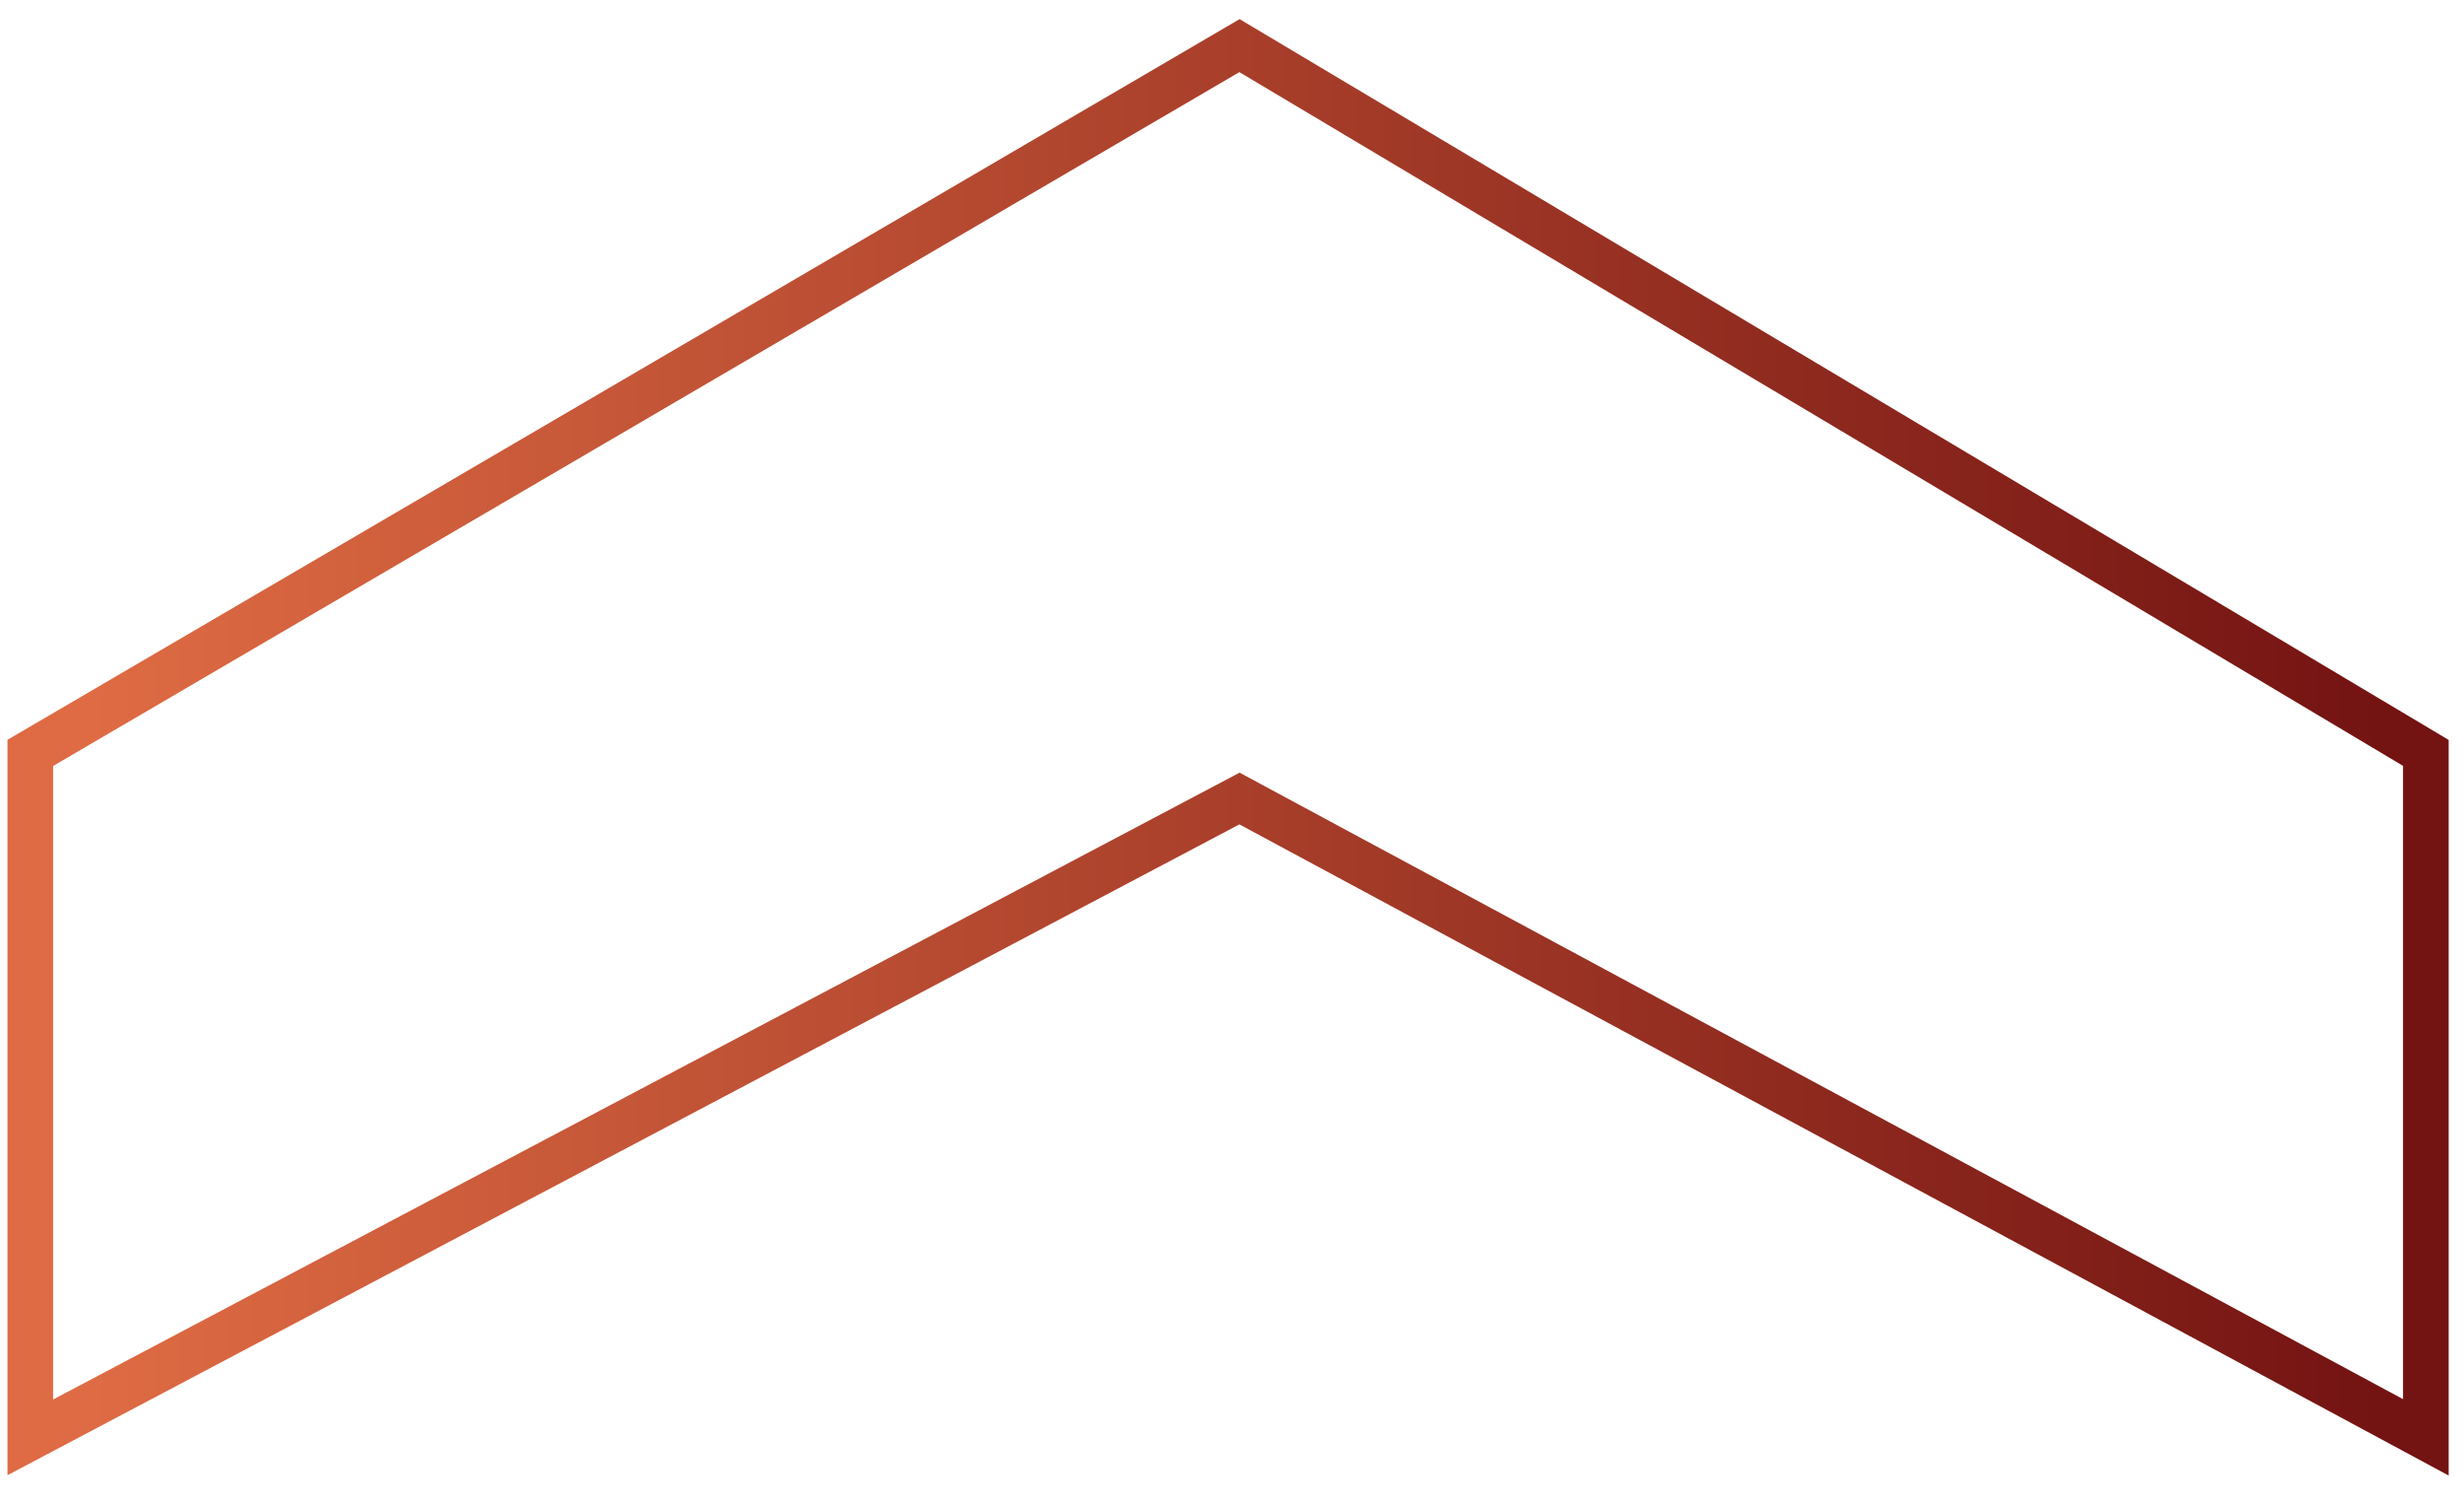
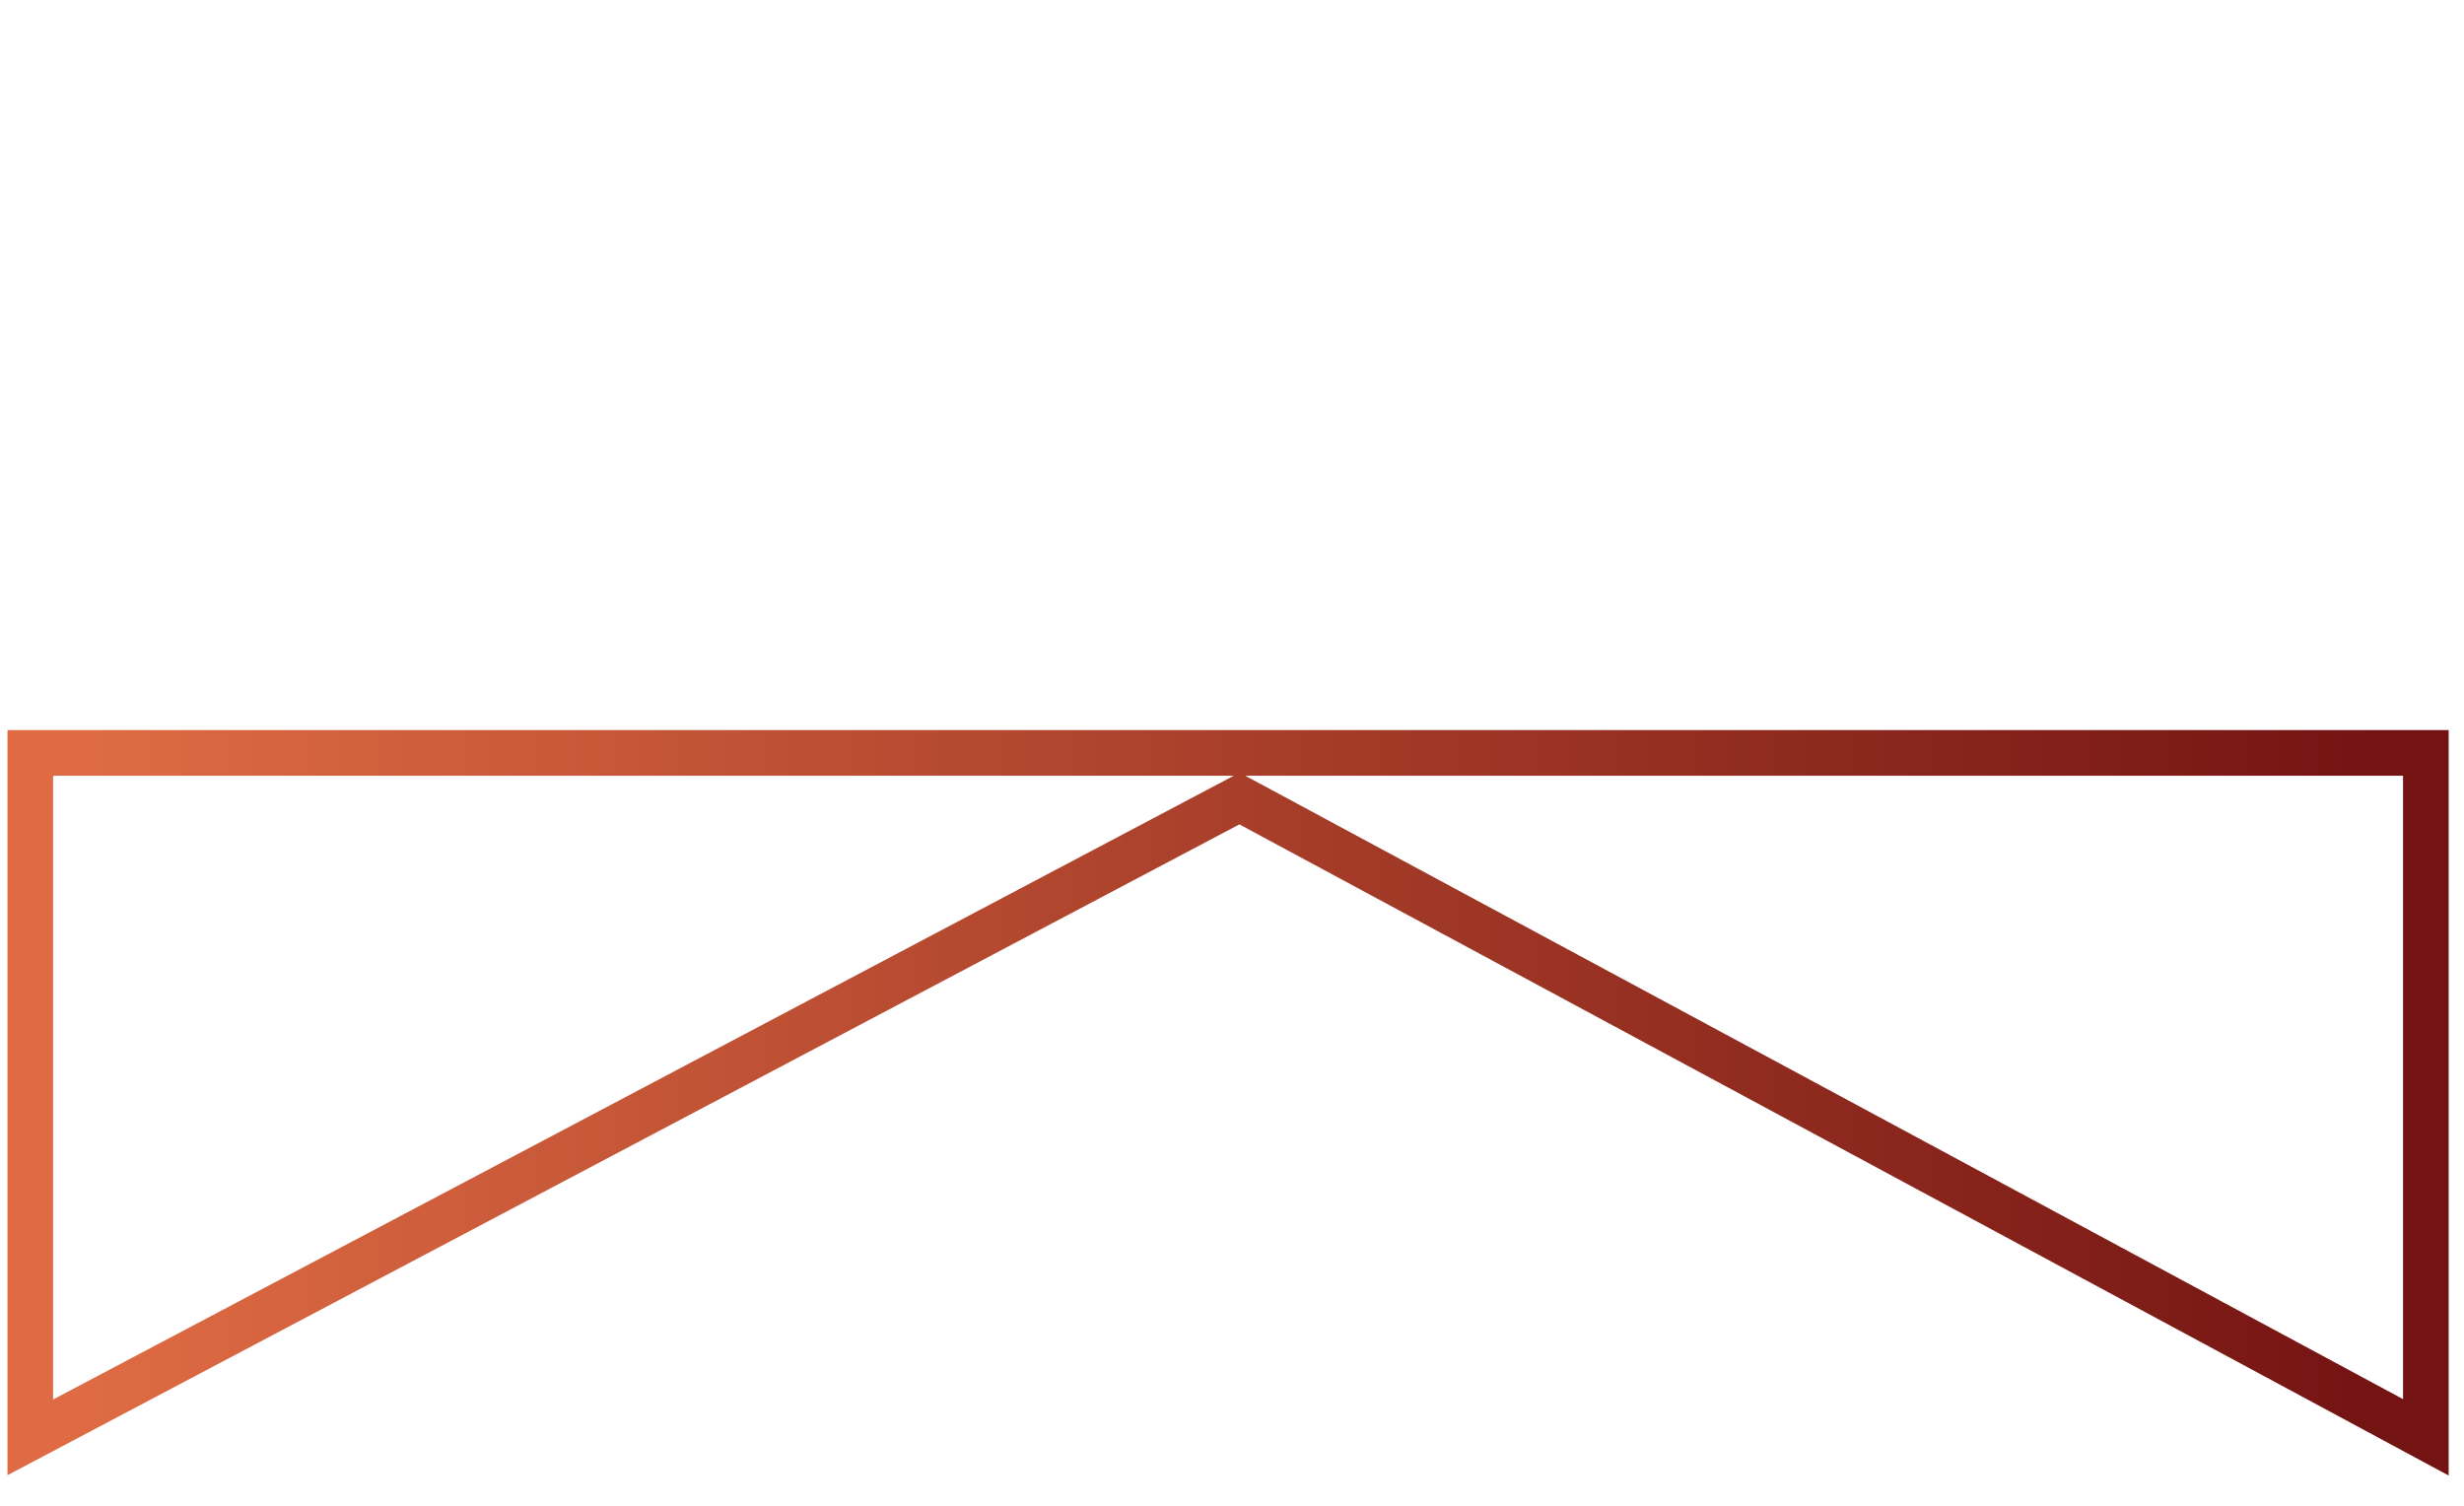
<svg xmlns="http://www.w3.org/2000/svg" width="54" height="33" fill="none">
-   <path d="M53.164 16.5V31.5L27.164 17.5L0.664 31.5V16.5L27.164 1L53.164 16.5Z" stroke="url(#A)" />
+   <path d="M53.164 16.5V31.5L27.164 17.5L0.664 31.5V16.5L53.164 16.5Z" stroke="url(#A)" />
  <defs>
    <linearGradient id="A" x1="52.453" y1="31.5" x2="1.923" y2="31.5" gradientUnits="userSpaceOnUse">
      <stop stop-color="#731312" />
      <stop offset="1" stop-color="#de6b43" />
    </linearGradient>
  </defs>
</svg>